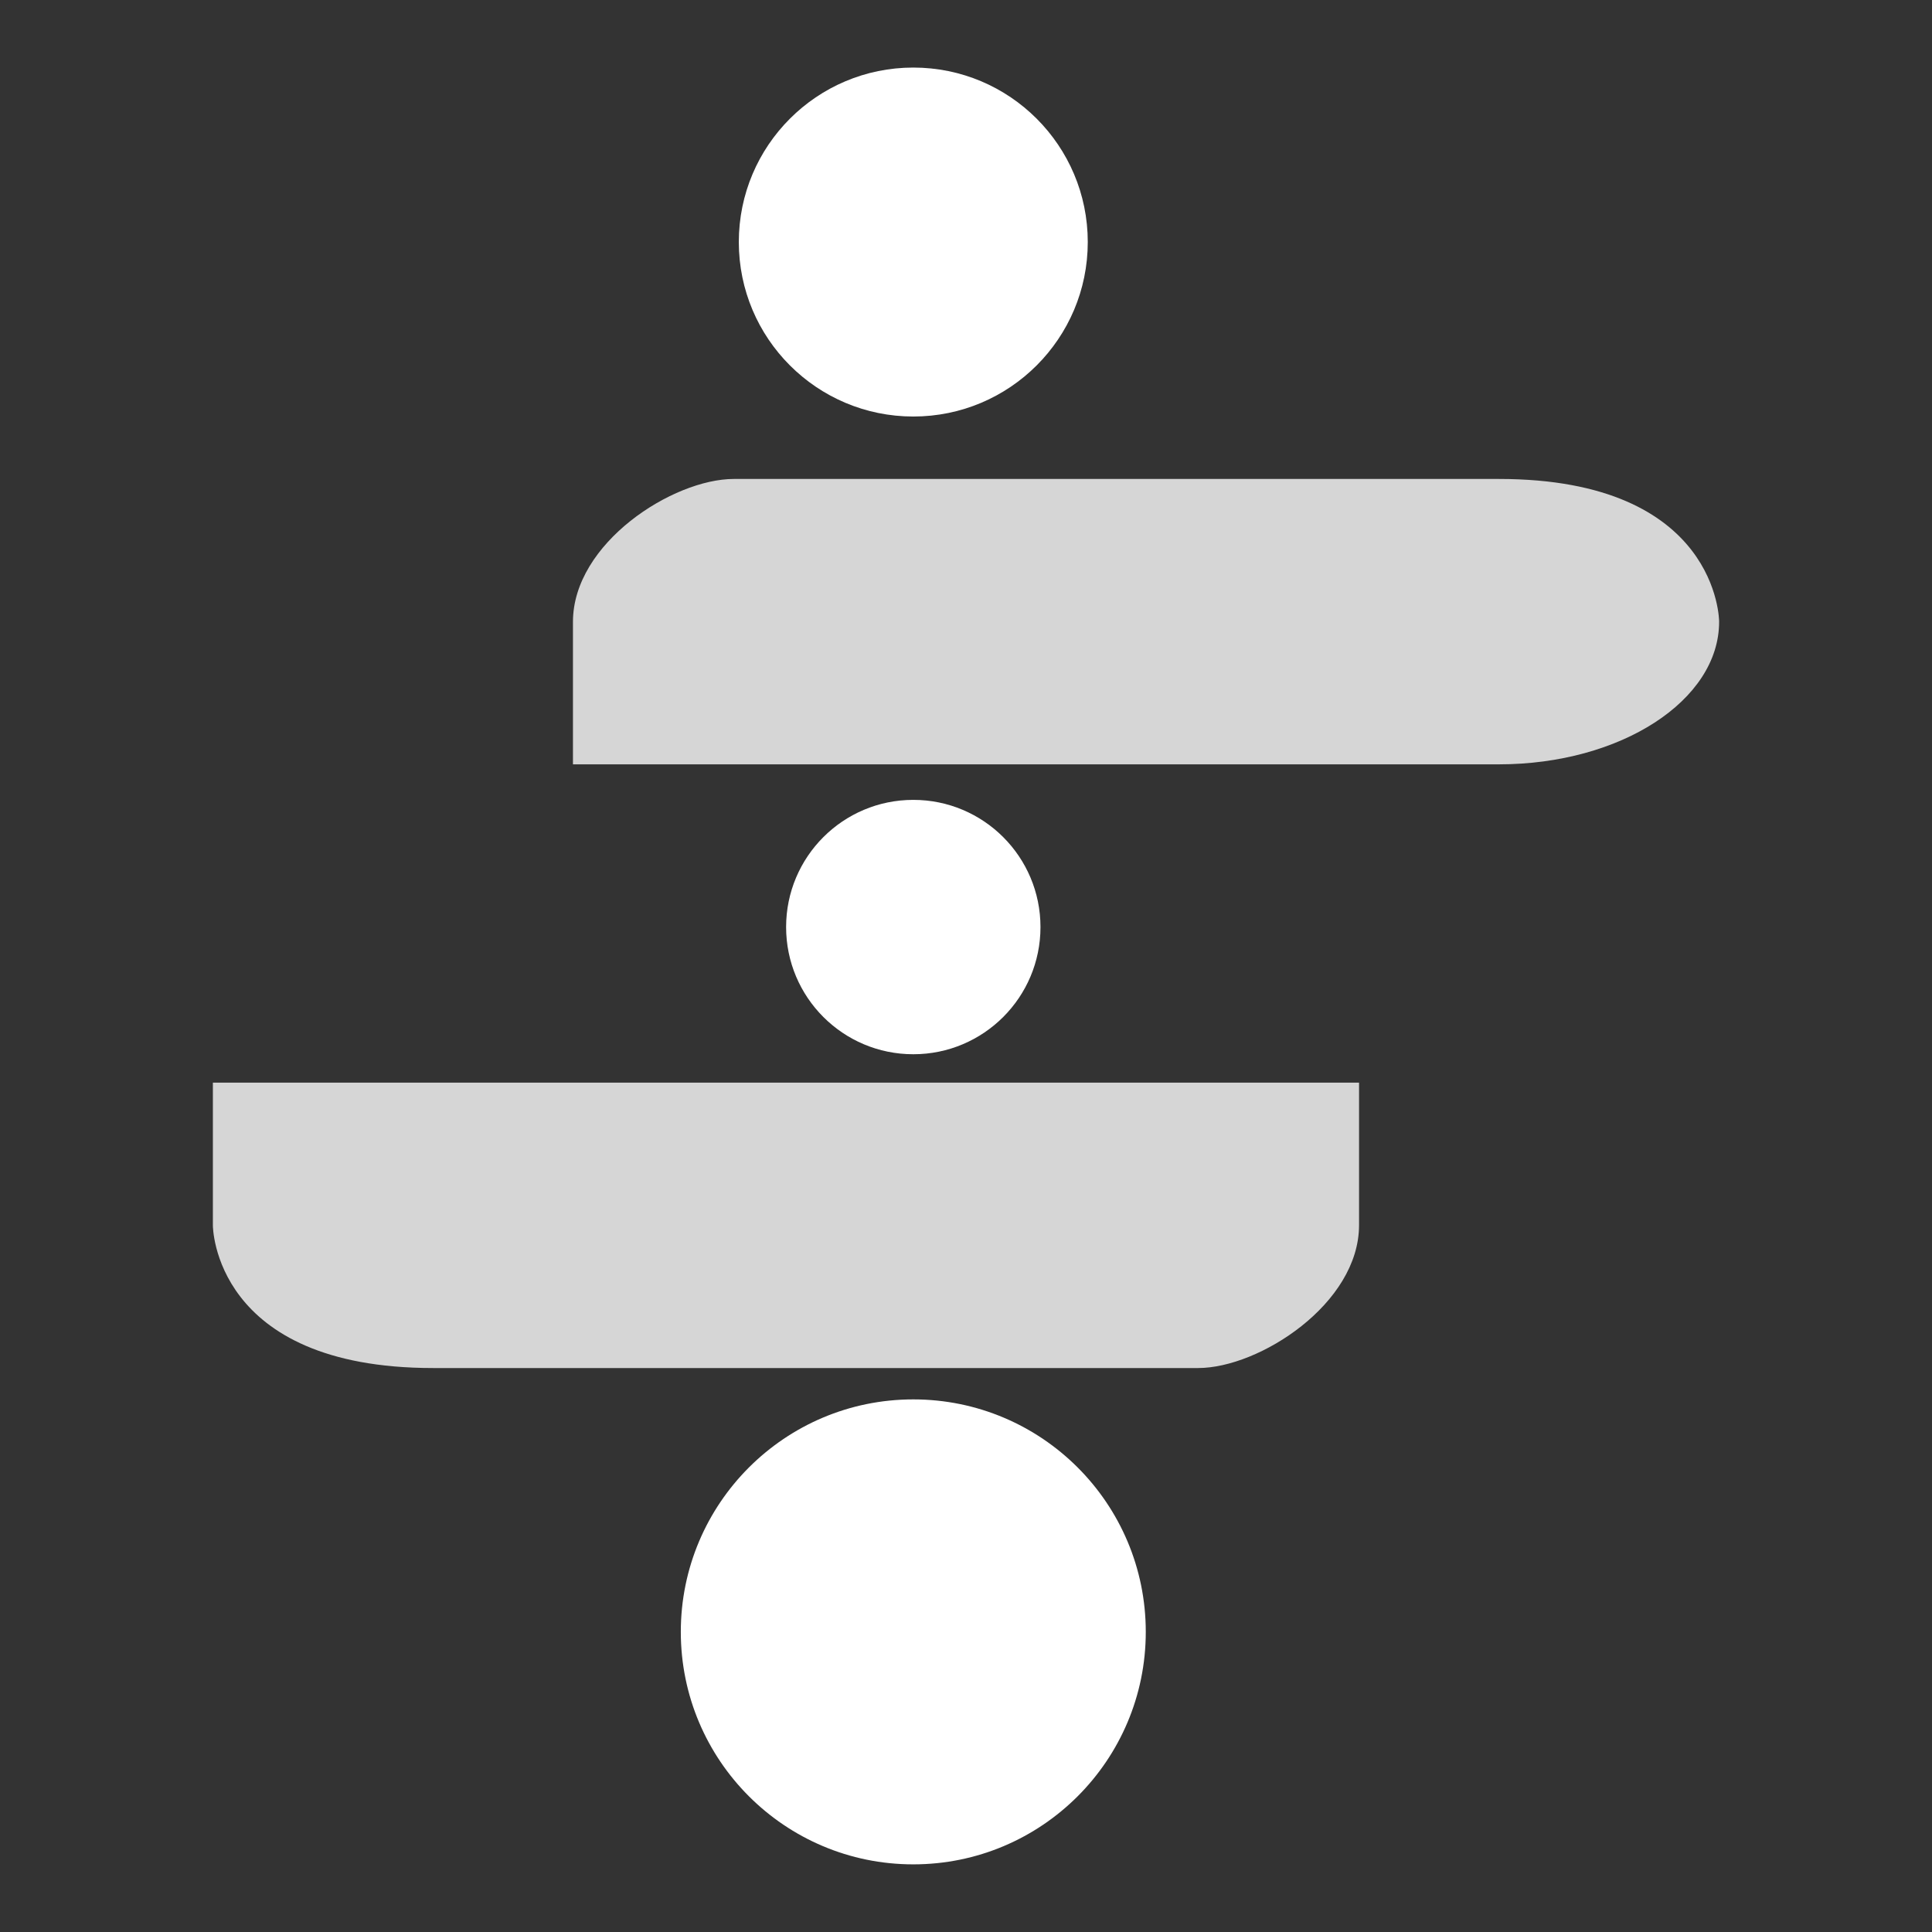
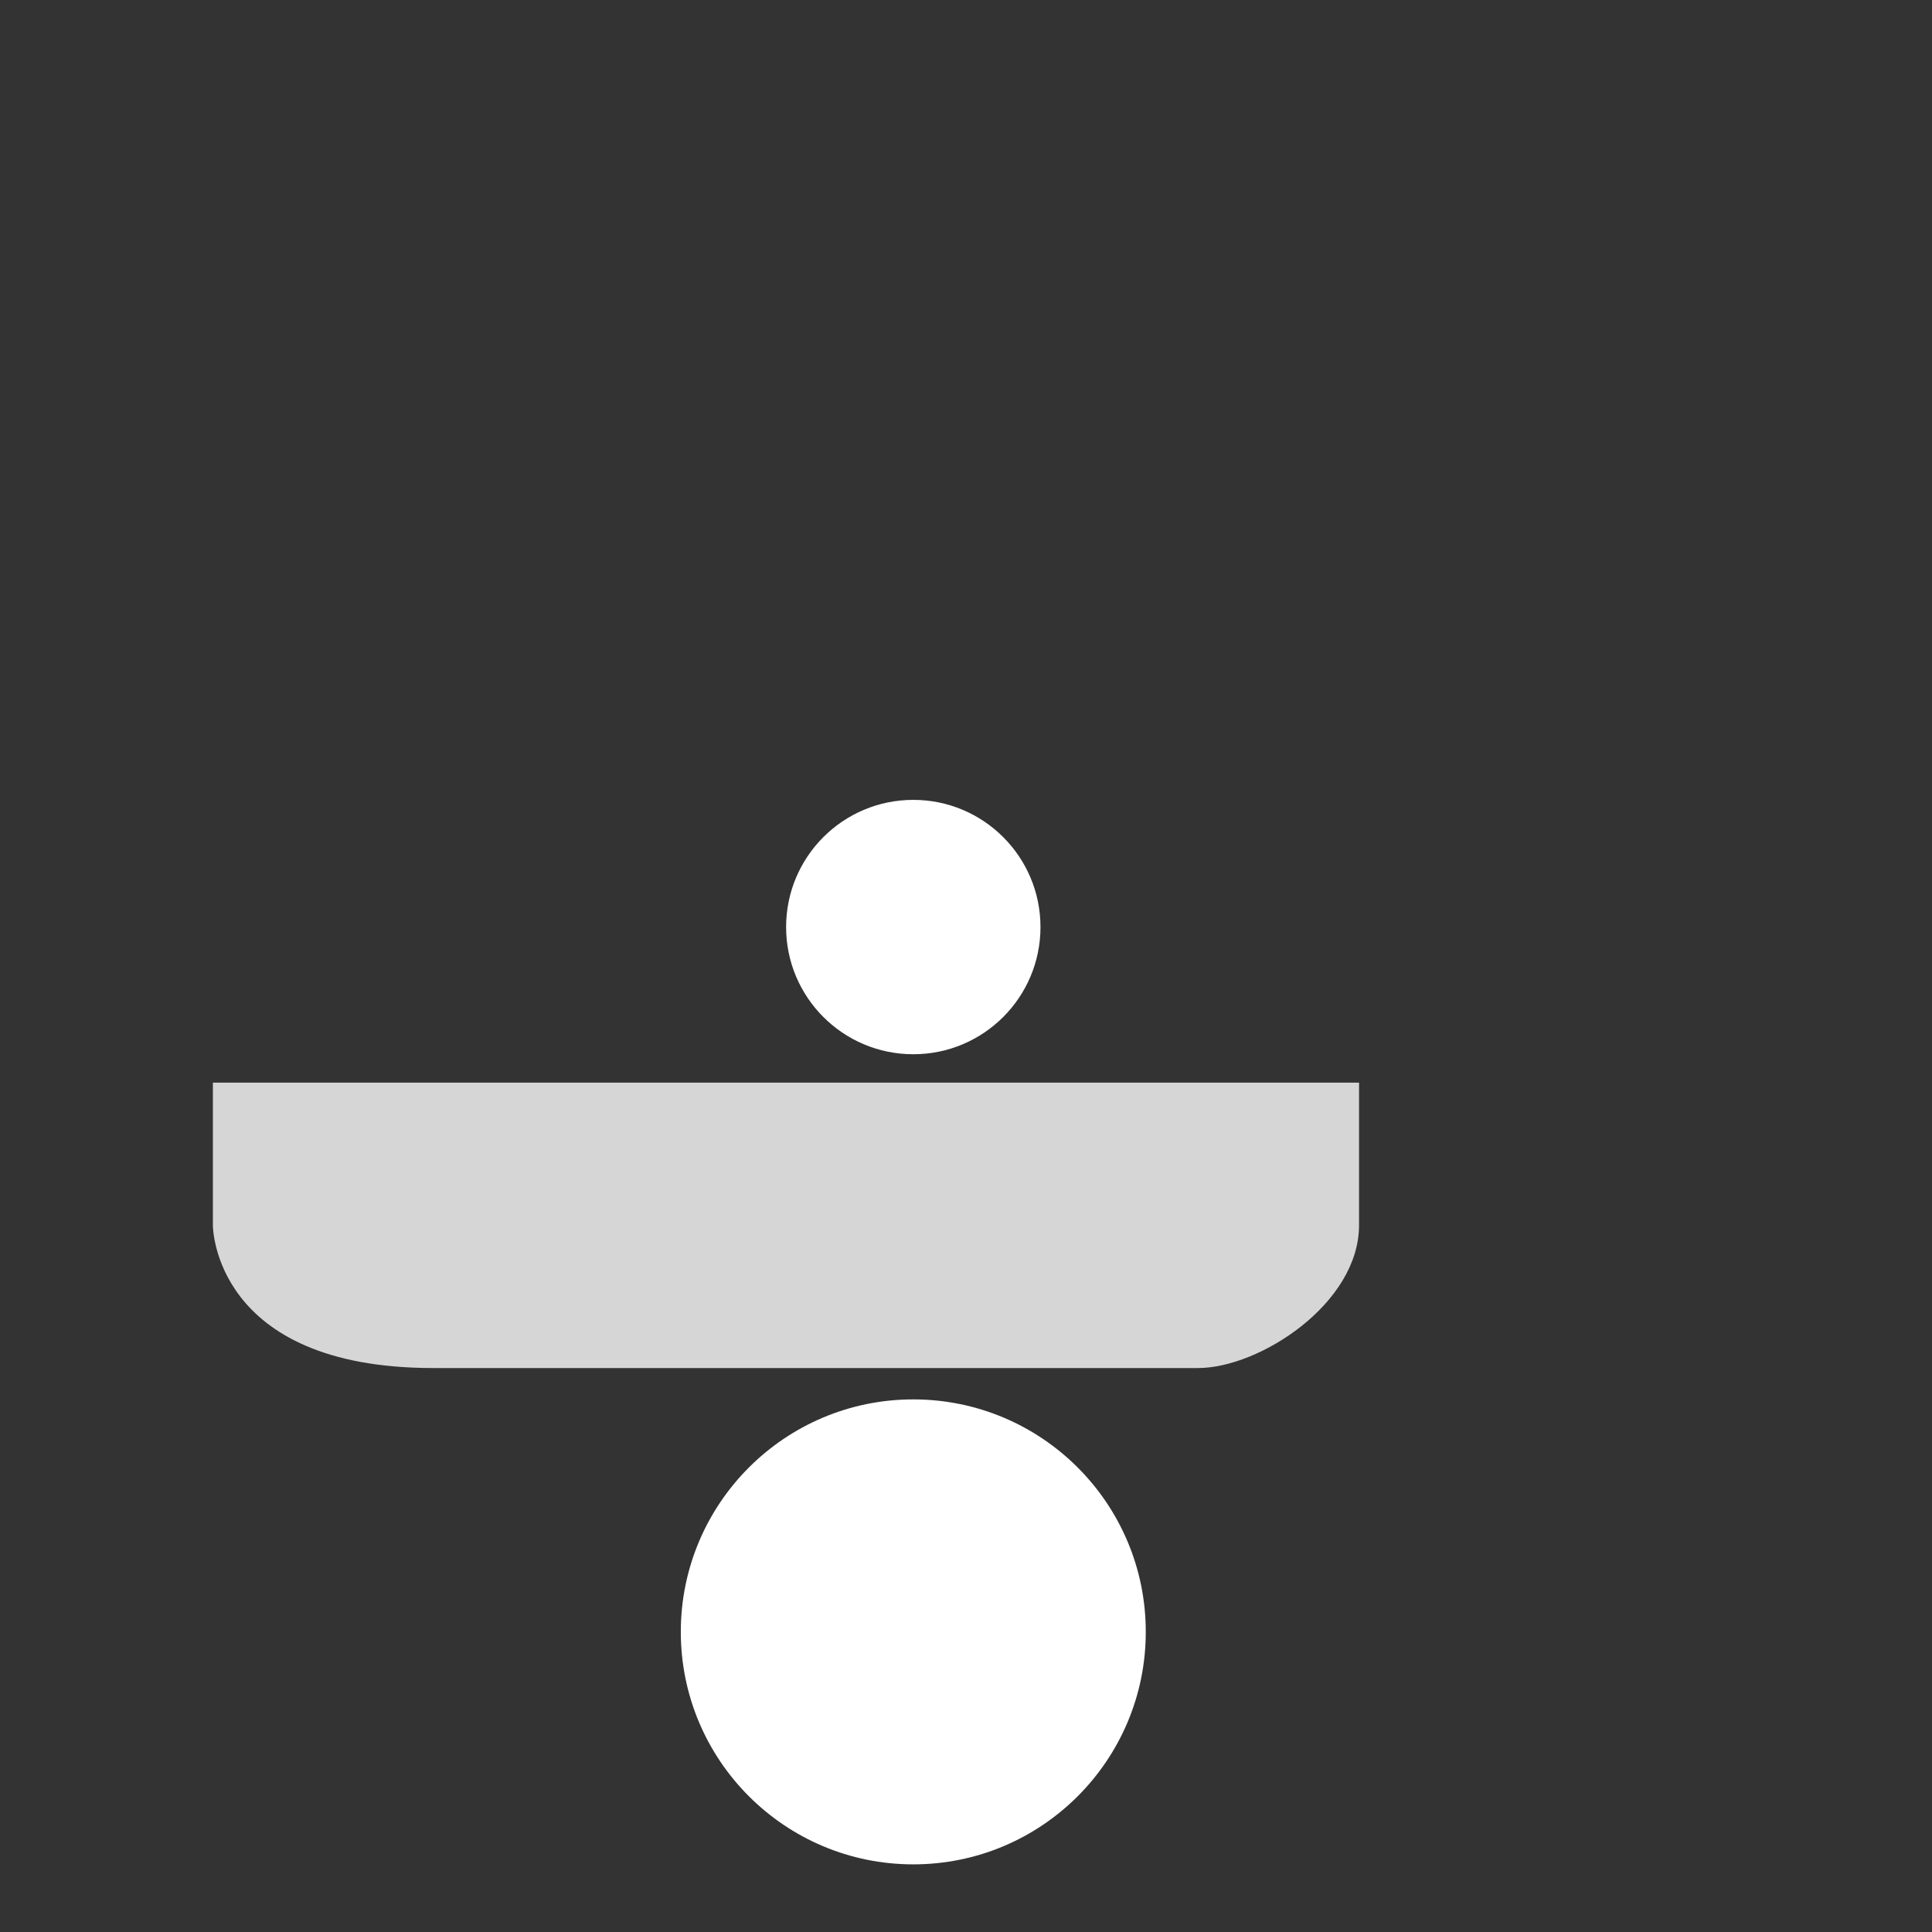
<svg xmlns="http://www.w3.org/2000/svg" id="eaocyCkl3S71" viewBox="0 0 32 32" shape-rendering="geometricPrecision" text-rendering="geometricPrecision" project-id="e14bca2cddc4456ba8b4d73840369c0b" export-id="ffb1bff7934a4f16b4bf37bd52280816" cached="false">
  <rect x="0" y="0" width="32" height="32" fill="#333333" stroke="none" />
  <g transform="translate(-0.873 -0.645)">
-     <path d="M1.98,-0C2.729,-0,11.394,0,11.394,0c2.71,0,2.71,2.71,2.71,2.71v.007c0,1.497-1.213,2.71-2.71,2.71h-11.394c0,0-0-1.213-0-2.71v-0c0-1.497,1.23-2.717,1.98-2.717Z" transform="matrix(1.346 0 0 0.871 10.363 8.578)" opacity="0.8" fill="#fff" stroke-width="0" />
    <path d="M1.98,-0C2.729,-0,11.394,0,11.394,0c2.71,0,2.71,2.71,2.71,2.71v.007c0,1.497 0,2.71 0,2.71h-14.104c0,0-0-1.213-0-2.71v-0c0-1.497,1.23-2.717,1.98-2.717Z" transform="matrix(-1.346 0 0 -0.871 23.383 23.304)" fill="#fff" fill-opacity="0.8" stroke-width="0" />
    <ellipse rx="2.535" ry="2.535" transform="matrix(0.831 0 0 0.831 16 16)" fill="#fff" stroke-width="0" />
    <ellipse rx="2.535" ry="2.535" transform="matrix(1.519 0 0 1.519 16 27.674)" fill="#fff" stroke-width="0" />
-     <ellipse rx="2.535" ry="2.535" transform="matrix(1.14 0 0 1.14 16 4.654)" fill="#fff" stroke-width="0" />
  </g>
</svg>